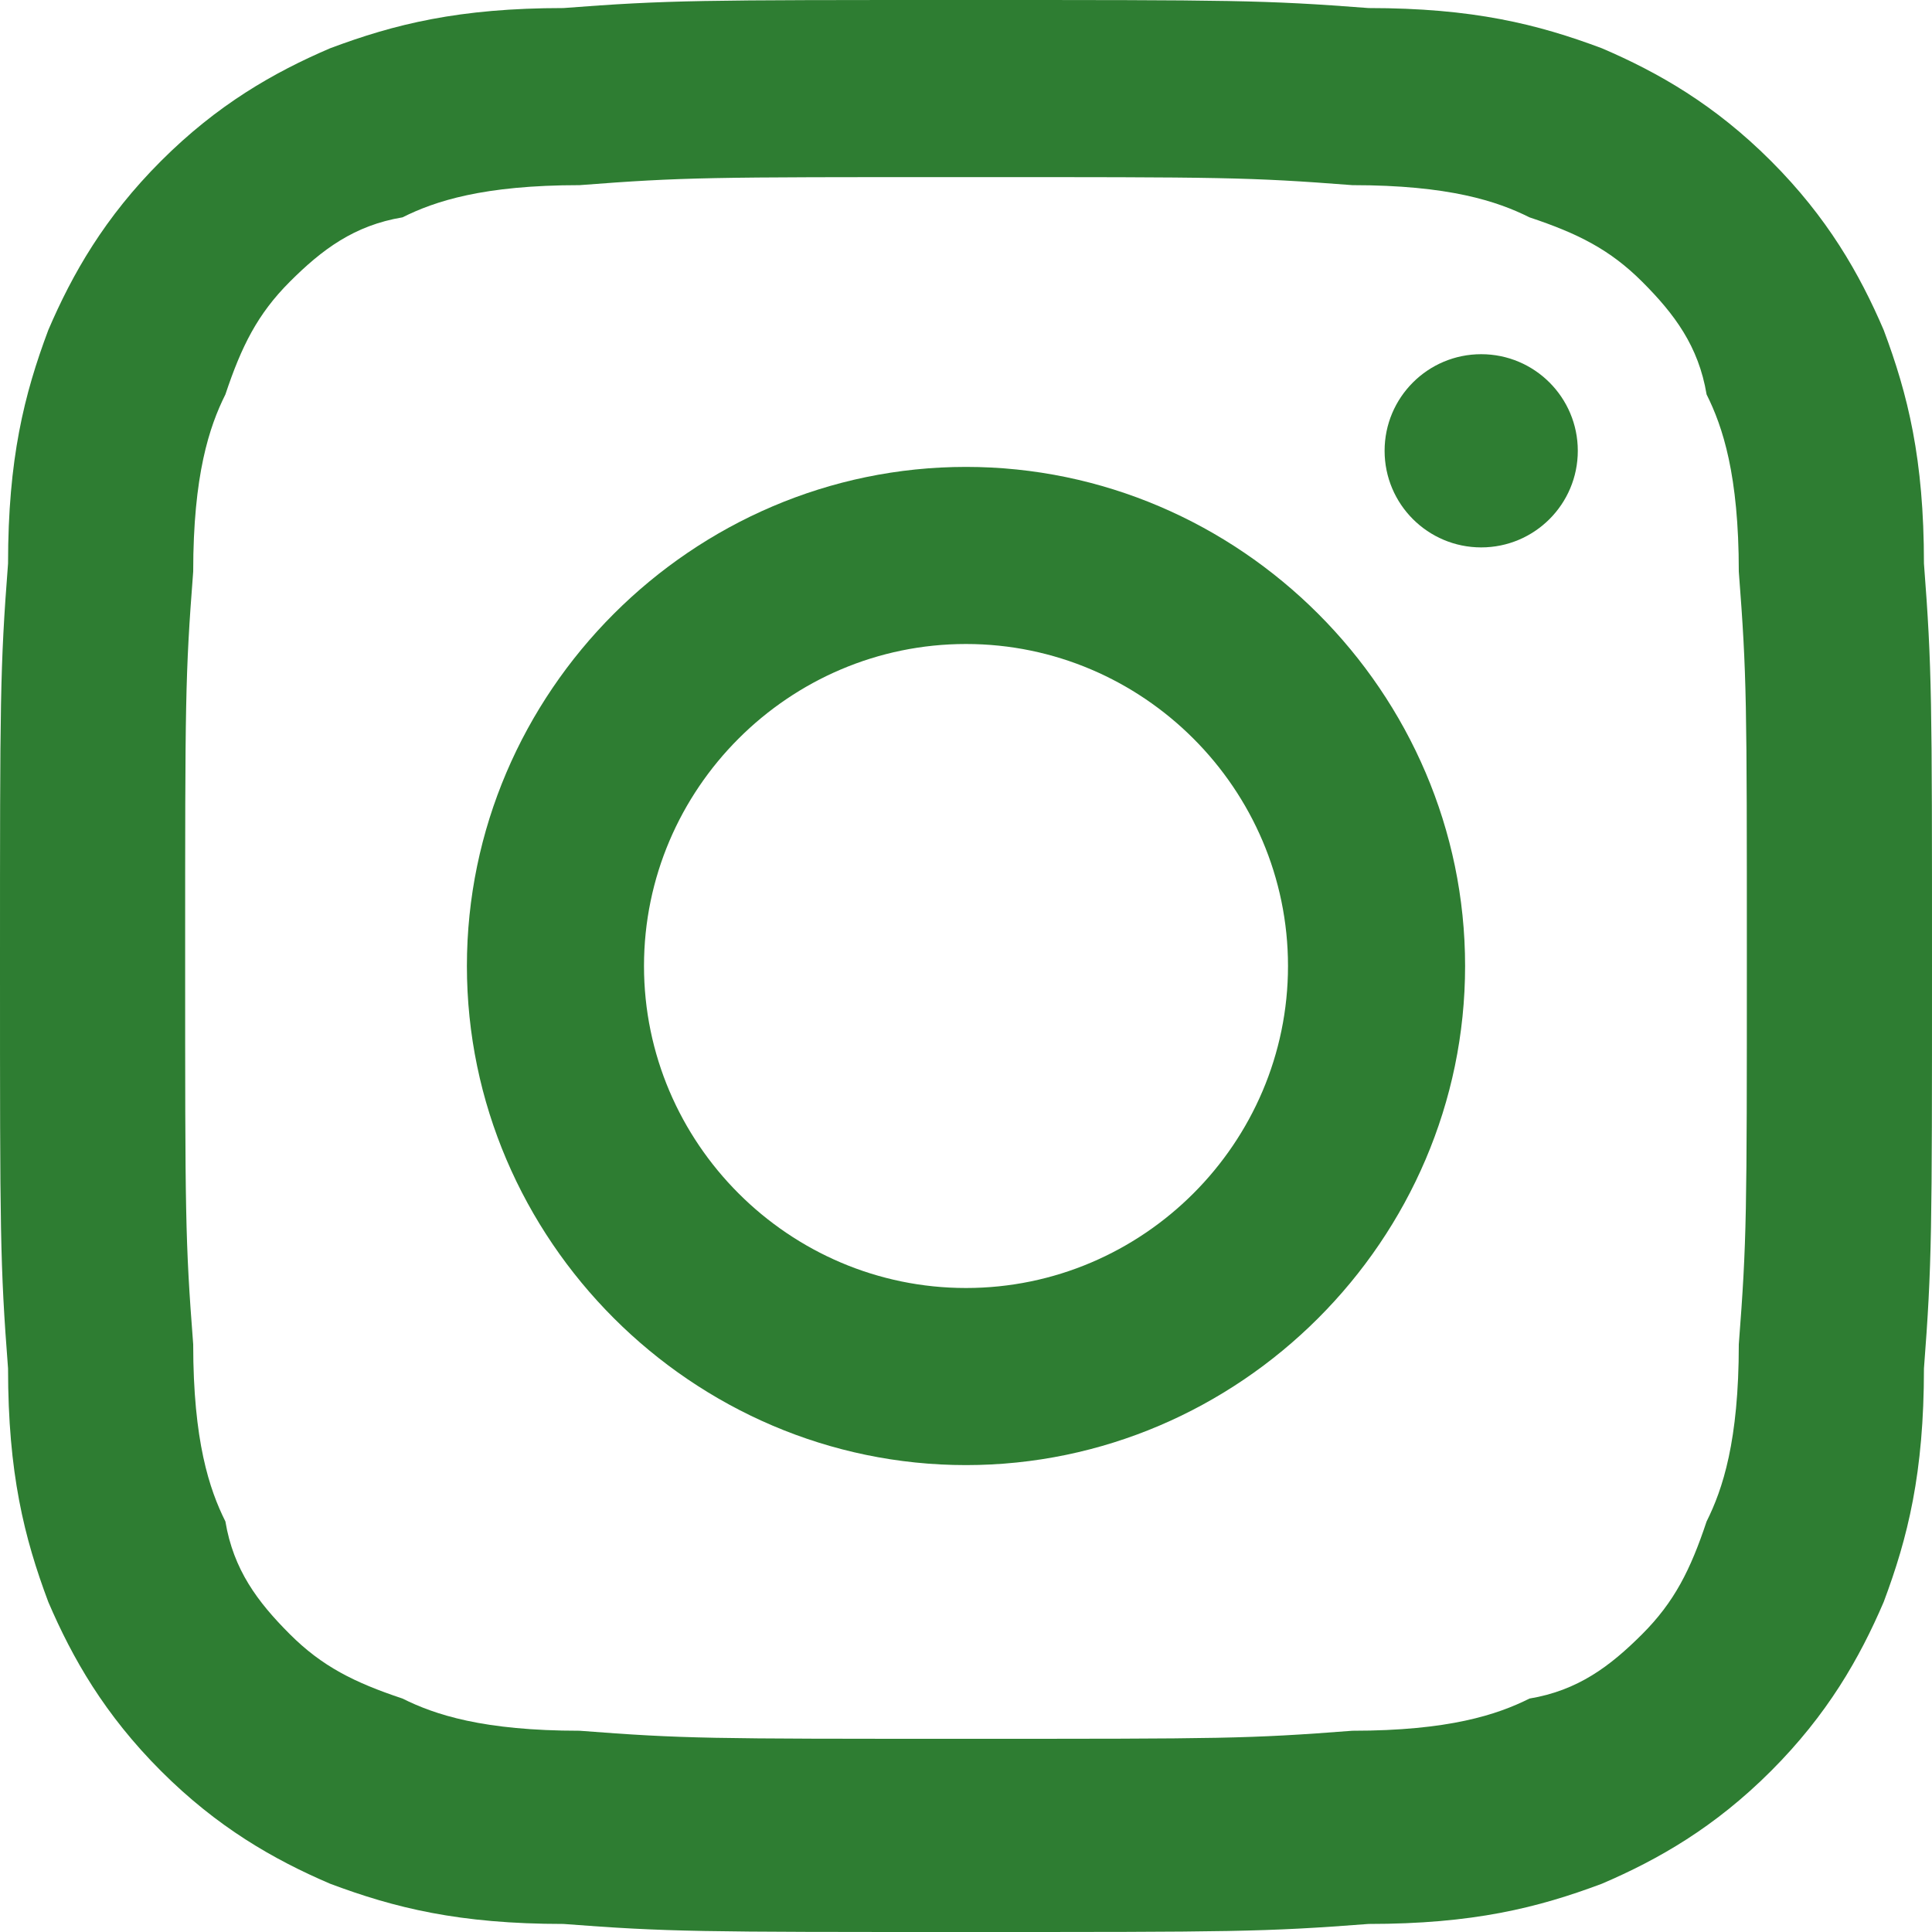
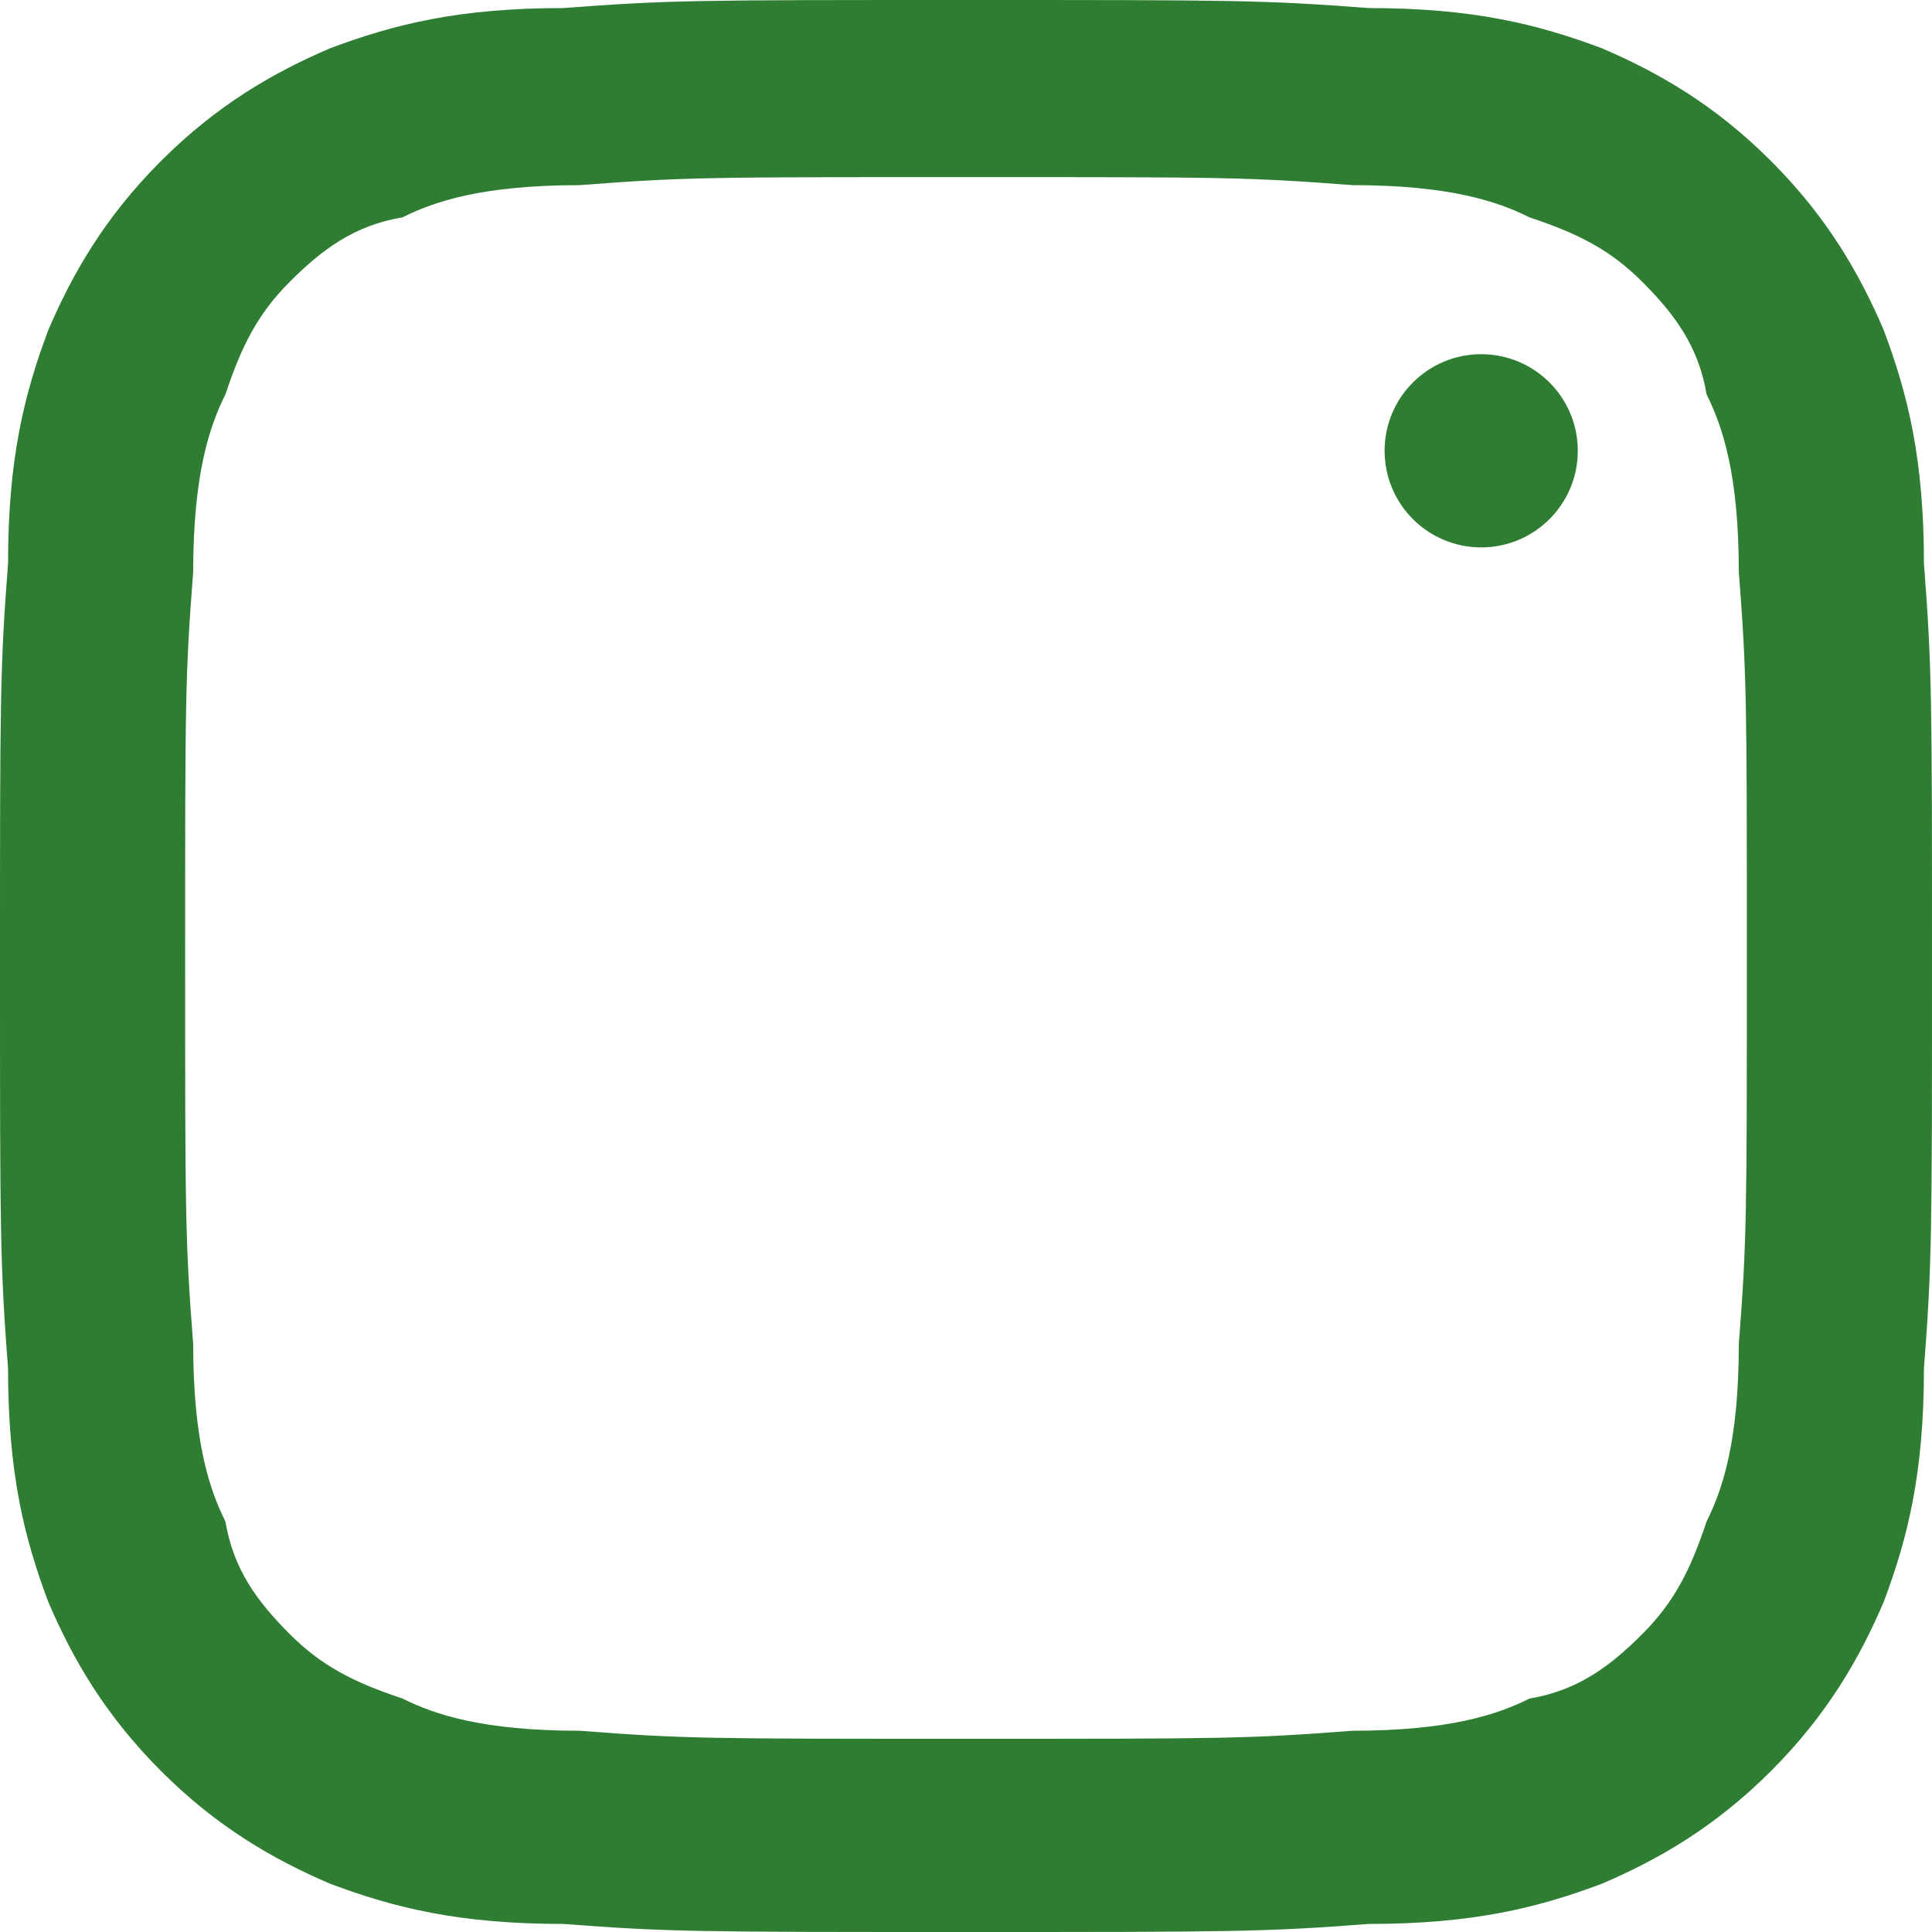
<svg xmlns="http://www.w3.org/2000/svg" width="24" height="24" viewBox="0 0 24 24">
  <path d="M12,2.2 C15.2,2.2 15.5,2.2 16.8,2.3 C18,2.3 18.6,2.5 19,2.7 C19.6,2.9 20,3.1 20.4,3.5 C20.8,3.9 21.1,4.3 21.2,4.9 C21.4,5.3 21.6,5.9 21.6,7.1 C21.7,8.4 21.7,8.7 21.7,11.9 C21.7,15.1 21.7,15.4 21.6,16.7 C21.6,17.9 21.4,18.5 21.2,18.9 C21,19.5 20.8,19.9 20.4,20.3 C20,20.7 19.6,21 19,21.1 C18.6,21.3 18,21.5 16.8,21.5 C15.5,21.6 15.2,21.6 12,21.6 C8.8,21.6 8.5,21.6 7.2,21.5 C6,21.5 5.4,21.3 5,21.1 C4.4,20.9 4,20.7 3.6,20.3 C3.2,19.9 2.9,19.5 2.8,18.9 C2.6,18.5 2.4,17.9 2.4,16.7 C2.3,15.4 2.3,15.1 2.3,11.9 C2.3,8.7 2.3,8.4 2.4,7.1 C2.4,5.9 2.6,5.3 2.8,4.9 C3,4.3 3.2,3.9 3.6,3.5 C4,3.1 4.4,2.8 5,2.7 C5.4,2.5 6,2.3 7.2,2.3 C8.5,2.2 8.8,2.2 12,2.2 M12,0 C8.7,0 8.3,0 7,0.1 C5.7,0.1 4.9,0.3 4.1,0.6 C3.4,0.9 2.7,1.3 2,2 C1.3,2.7 0.9,3.4 0.6,4.1 C0.3,4.9 0.1,5.7 0.1,7 C0,8.3 0,8.7 0,12 C0,15.3 0,15.7 0.1,17 C0.1,18.3 0.3,19.1 0.6,19.9 C0.9,20.6 1.3,21.3 2,22 C2.7,22.7 3.4,23.1 4.1,23.4 C4.9,23.7 5.7,23.9 7,23.9 C8.3,24 8.7,24 12,24 C15.3,24 15.7,24 17,23.9 C18.3,23.9 19.1,23.7 19.9,23.4 C20.6,23.1 21.3,22.7 22,22 C22.7,21.3 23.1,20.6 23.4,19.9 C23.7,19.1 23.9,18.3 23.9,17 C24,15.7 24,15.3 24,12 C24,8.7 24,8.3 23.9,7 C23.9,5.7 23.7,4.9 23.4,4.1 C23.1,3.4 22.7,2.7 22,2 C21.3,1.3 20.6,0.9 19.9,0.6 C19.1,0.3 18.3,0.1 17,0.1 C15.7,0 15.3,0 12,0 L12,0 Z" fill="#2E7D32" />
-   <path d="M12,5.8 C8.6,5.8 5.8,8.6 5.8,12 C5.8,15.4 8.6,18.2 12,18.2 C15.4,18.2 18.2,15.4 18.2,12 C18.2,8.6 15.4,5.8 12,5.8 Z M12,16 C9.8,16 8,14.2 8,12 C8,9.8 9.8,8 12,8 C14.2,8 16,9.8 16,12 C16,14.2 14.2,16 12,16 Z" fill="#2E7D32" />
  <circle cx="18.4" cy="5.6" r="1.2" fill="#2E7D32" />
</svg>